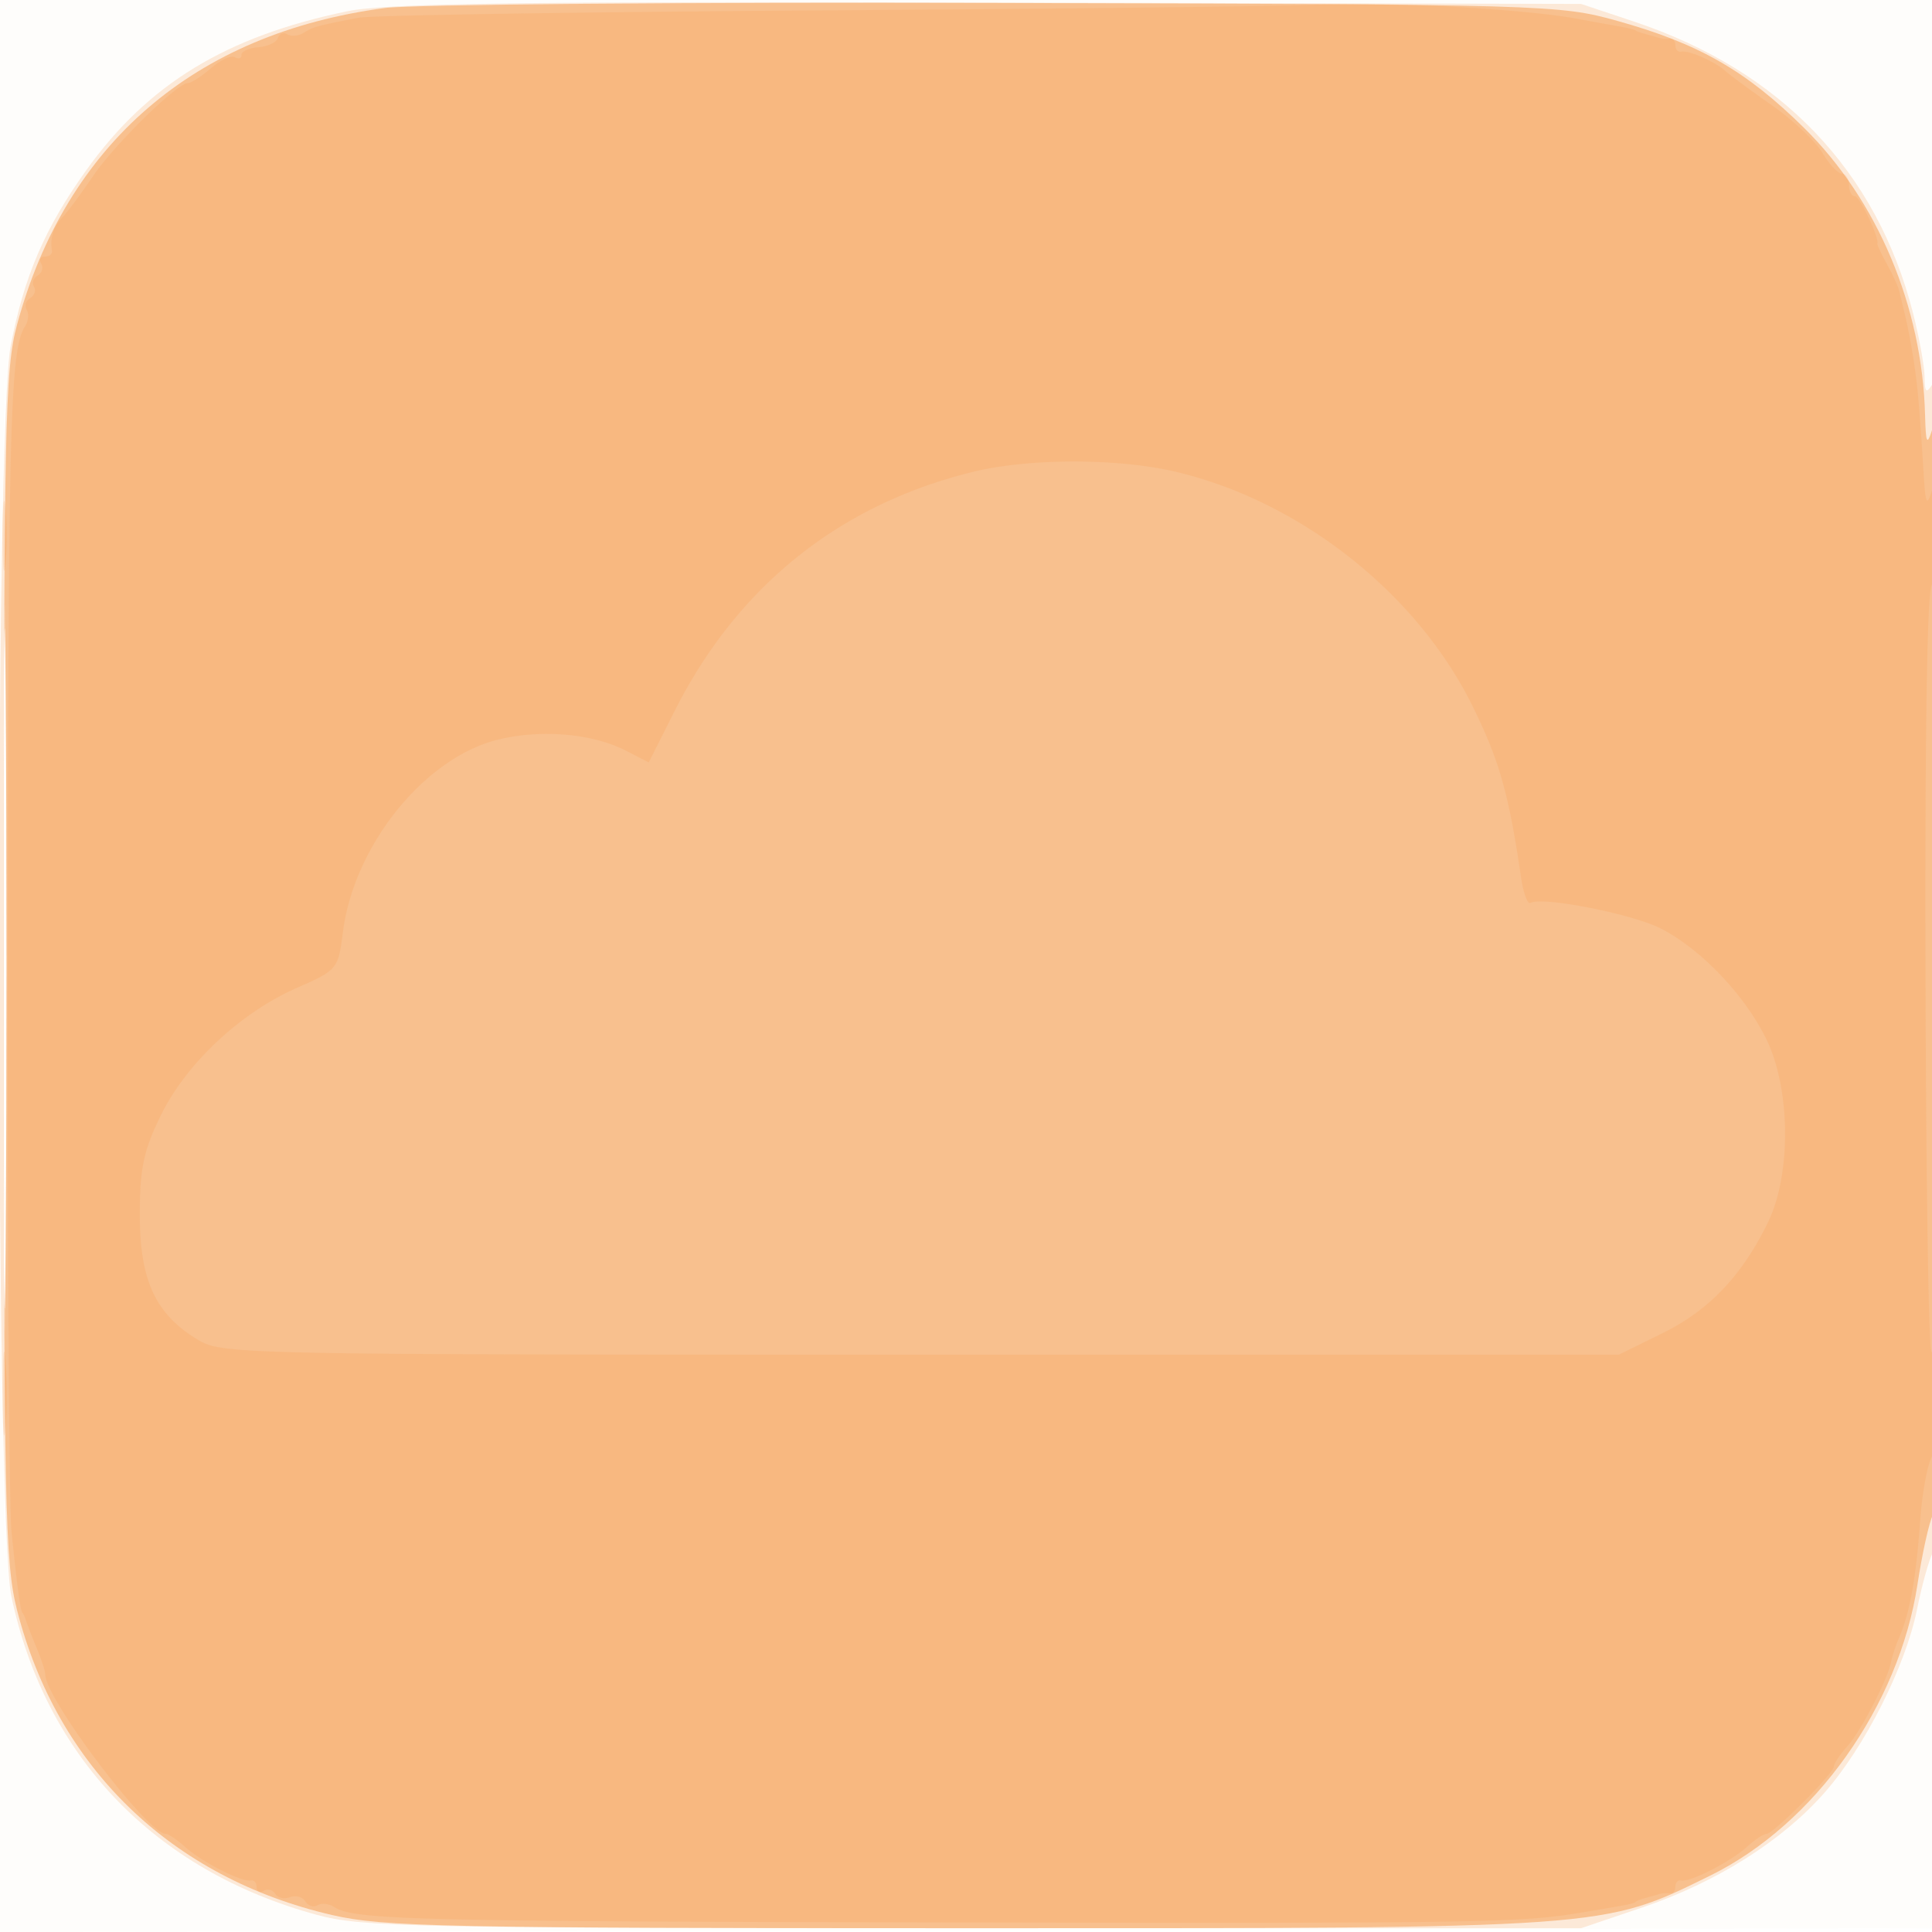
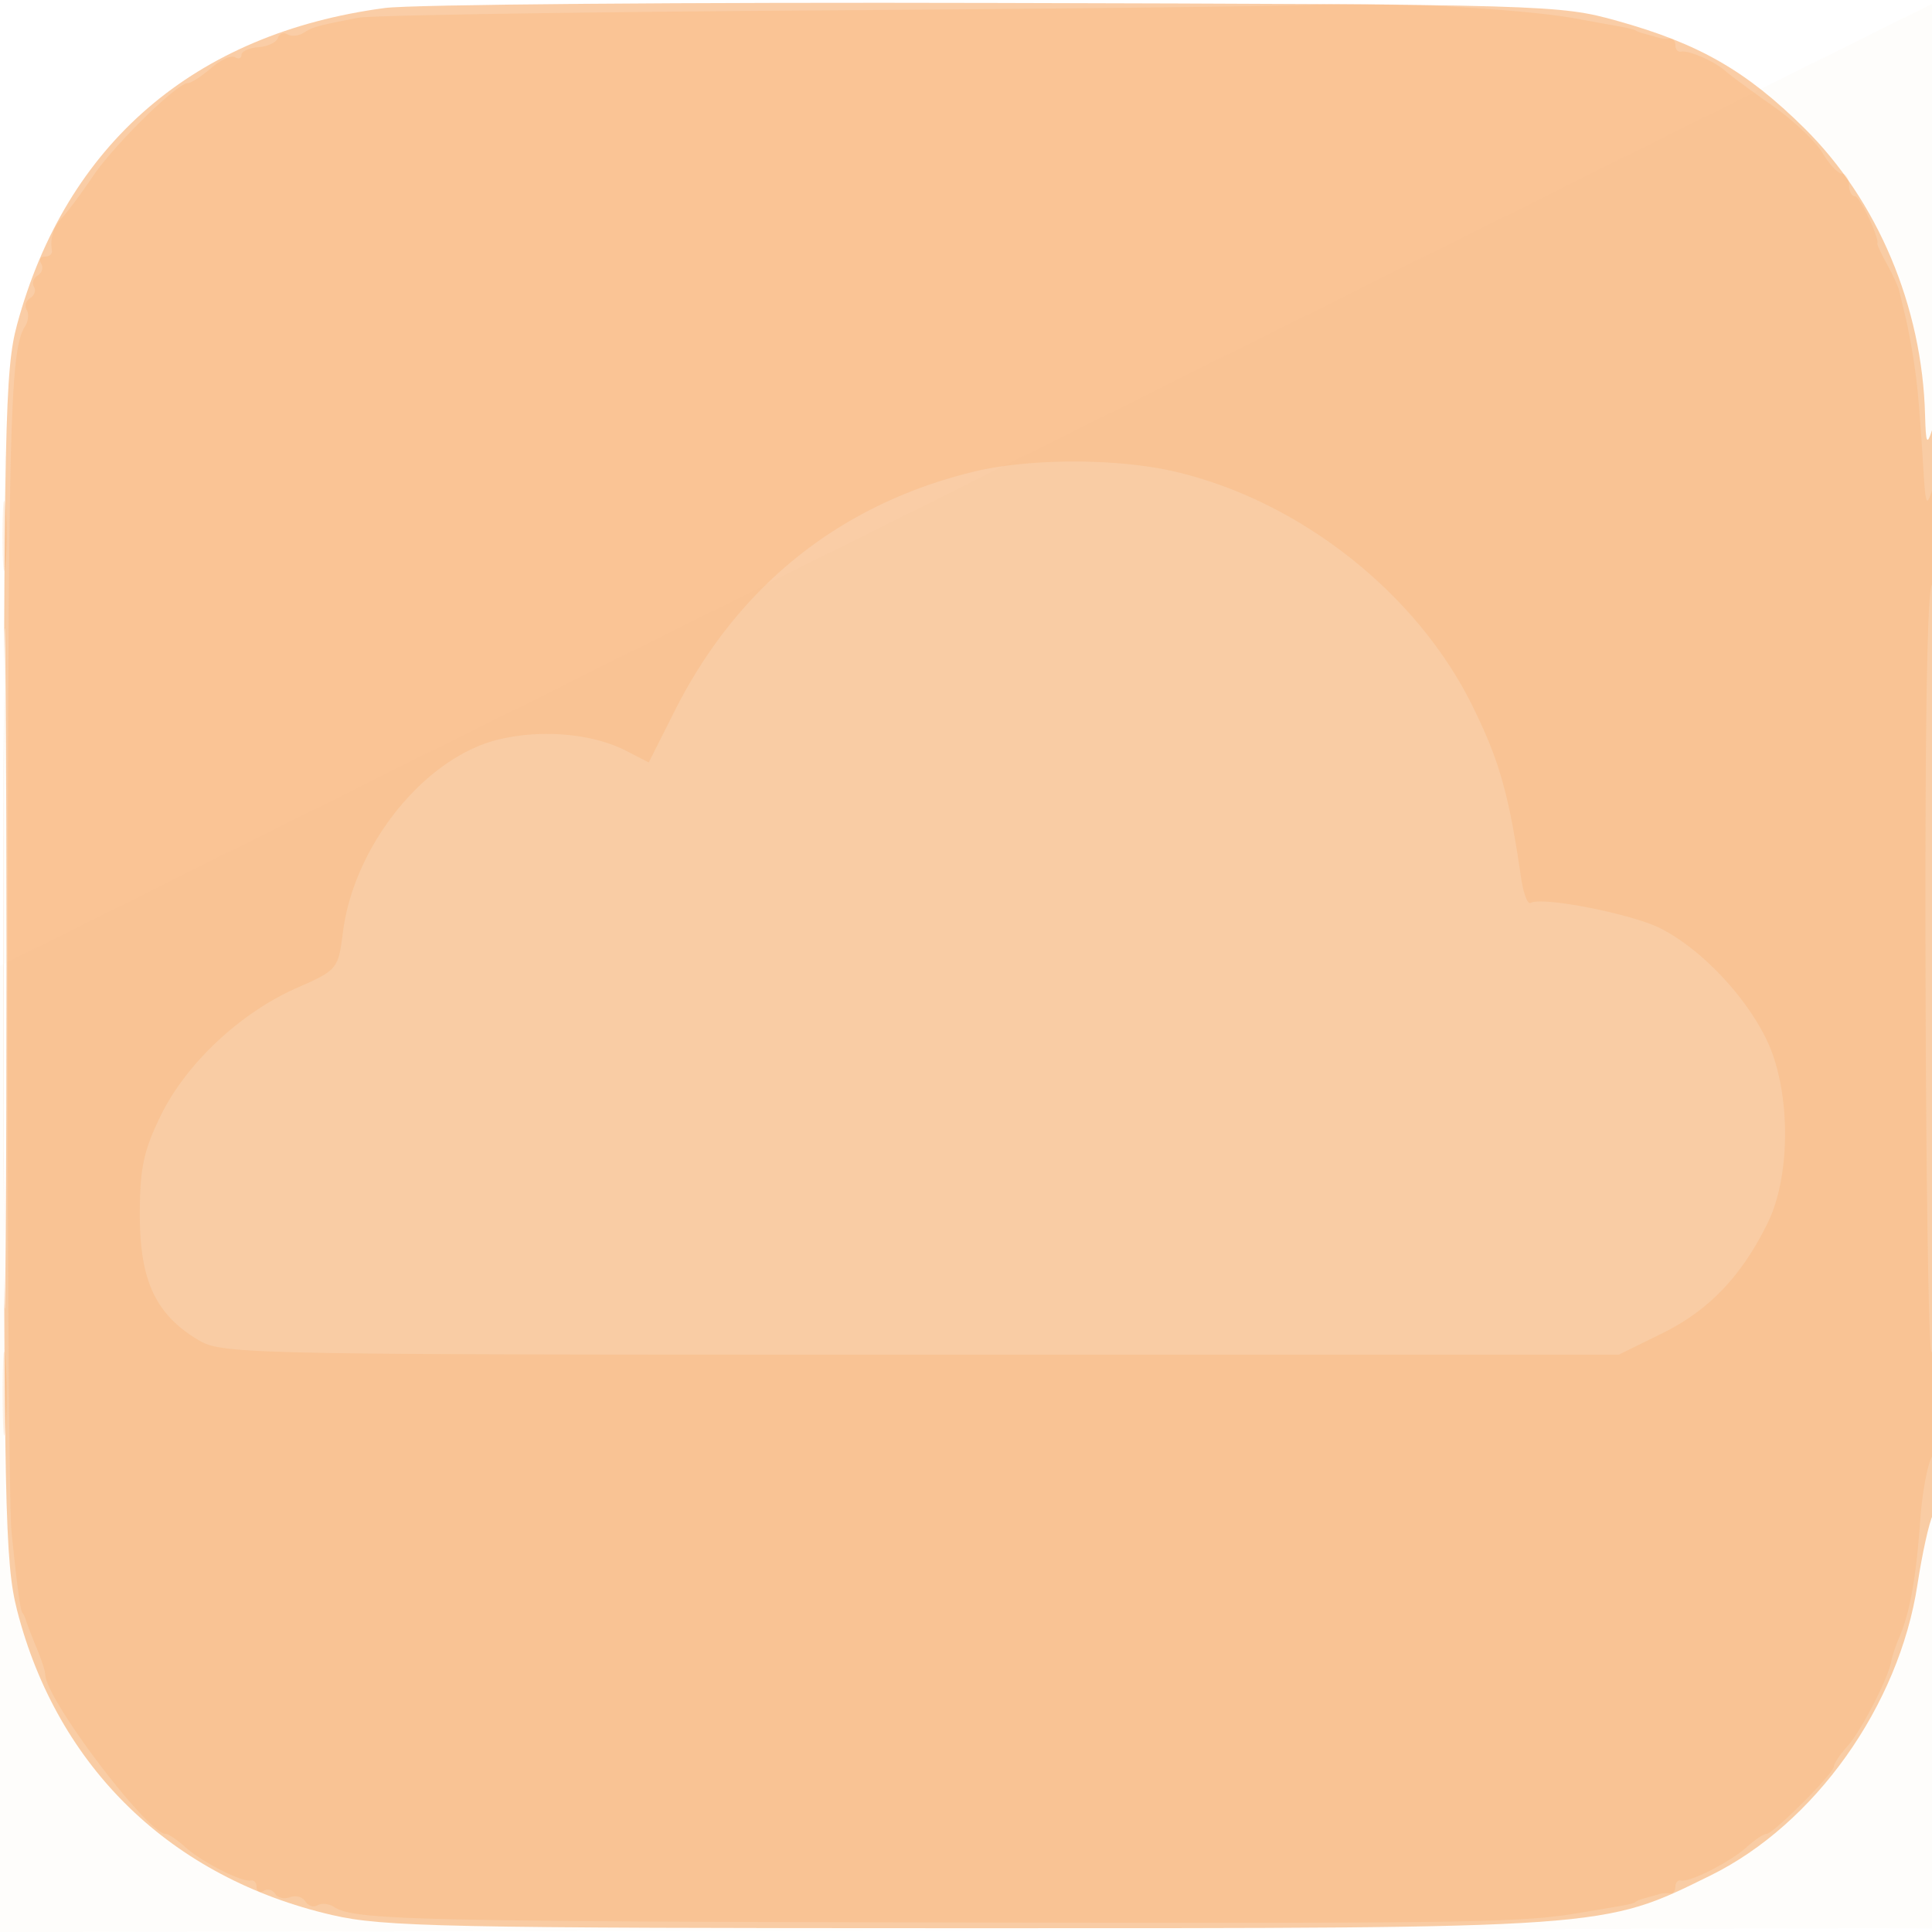
<svg xmlns="http://www.w3.org/2000/svg" width="256" height="256">
-   <path fill="#F48120" fill-opacity=".016" fill-rule="evenodd" d="M0 128.004v128.004l128.25-.254 128.25-.254.254-127.75L257.008 0H0zm.485.496c0 70.4.119 99.053.265 63.672s.146-92.98 0-128S.485 58.1.485 128.5" />
-   <path fill="#F48120" fill-opacity=".163" fill-rule="evenodd" d="M46 1.496c-16.06 3.331-26.392 9.628-34.576 21.071C5.919 30.266 3.2 36.587 1.415 45.838-.707 56.84-.629 201.338 1.504 211.5 5.961 232.729 20.497 247.889 42 253.733c5.962 1.621 13.161 1.767 87 1.767h80.5l8.078-2.739c9.854-3.342 18.529-8.804 24.183-15.227 5.338-6.064 10.738-16.762 12.25-24.268.639-3.171 1.573-6.547 2.075-7.502C257.361 203.341 257.275 49.027 256 51c-.766 1.185-.973.967-.985-1.04-.008-1.397-.7-5.222-1.537-8.5-4.81-18.84-17.524-32.113-36.978-38.604l-7-2.335L131 .334C68.456.186 51.179.422 46 1.496M.476 128.5c0 42.9.123 60.304.274 38.676.15-21.629.15-56.729 0-78C.599 67.904.476 85.6.476 128.5" />
+   <path fill="#F48120" fill-opacity=".016" fill-rule="evenodd" d="M0 128.004v128.004l128.25-.254 128.25-.254.254-127.75L257.008 0zm.485.496c0 70.4.119 99.053.265 63.672s.146-92.98 0-128S.485 58.1.485 128.5" />
  <path fill="#F48120" fill-opacity=".395" fill-rule="evenodd" d="M51 1.059C25.78 4.408 8.757 19.057 2.263 43 .649 48.95.5 56.141.5 128c0 71.79.151 79.089 1.767 85.387C7.614 234.221 22.71 248.822 44 253.751c6.772 1.568 14.928 1.738 84 1.743 85.403.007 84.283.086 98.632-6.976 13.832-6.808 24.987-22.481 27.44-38.553.627-4.106 1.542-8.246 2.034-9.201.504-.98.851-33.254.794-74-.055-39.745-.46-71.139-.9-69.764-.668 2.085-.82 1.753-.918-2-.373-14.36-6.289-28.42-15.993-38.013-7.695-7.607-13.945-11.195-24.764-14.215C206.633.625 205.235.584 132 .392 91.025.284 54.575.584 51 1.059M.474 128.5c.001 40.15.124 56.429.276 36.176.151-20.253.151-53.103 0-73C.598 71.779.474 88.35.474 128.5" />
  <path fill="#F48120" fill-opacity=".119" fill-rule="evenodd" d="M174 .635c-4.125.198-33.6.533-65.5.744s-59.35.647-61 .969c-5.548 1.083-5.996 1.206-7.25 1.989-.687.43-1.662.527-2.165.216s-1.072-.093-1.264.485c-.193.578-1.356 1.127-2.586 1.219S32 6.806 32 7.272s-.392.604-.871.308-1.898.352-3.153 1.441S25.342 11 24.911 11c-1.44 0-9.719 8.114-12.581 12.331-1.557 2.293-3.392 4.764-4.08 5.49-1.18 1.247-1.637 2.728-1.368 4.429.065.412-.359.75-.941.75s-.8.419-.484.931S5.568 36.149 5 36.5s-.793 1.026-.5 1.5.068 1.149-.5 1.5-.774 1.057-.457 1.569c.316.512.214 1.493-.227 2.181-1.969 3.066-2.22 12.424-2.291 85.25-.037 37.95.19 71.475.503 74.5.8 7.719 1.175 10.461 1.468 10.75.14.137.348.588.463 1s.733 2.017 1.375 3.565C5.475 219.863 6 221.467 6 221.878 6 225.072 19.551 243 21.965 243c.362 0 1.53.791 2.596 1.757 2.16 1.958 7.529 4.687 8.689 4.418.413-.096.75.302.75.884s.419.8.931.484 1.201-.138 1.532.397 1.216.737 1.968.448c.752-.288 1.668-.036 2.037.56s1.089.826 1.601.509 1.494-.218 2.181.219c2.749 1.745 10.194 1.926 85.25 2.068 64.835.122 71.989.012 79.5-1.231 6.861-1.136 7.503-1.261 7.75-1.51.137-.139.7-.366 1.25-.503s1.338-.36 1.75-.493c.412-.134 1.088-.191 1.5-.125.412.065.75-.332.75-.882s.338-.921.75-.825c1.16.269 6.529-2.46 8.689-4.418 1.066-.966 2.25-1.757 2.632-1.757.905 0 8.929-8.024 8.929-8.929 0-.382.787-1.566 1.75-2.632 1.809-2.004 5.401-8.93 5.844-11.267.139-.731.58-2.081.98-3 1.497-3.438 2.3-7.868 2.881-15.899.248-3.425.922-7.108 1.498-8.184.576-1.077.979-5.7.897-10.273-.129-7.105-.252-7.661-.85-3.816-.385 2.475-.767-19.211-.85-48.191-.097-34.212.201-52.908.85-53.309.55-.34.955-3.854.9-7.809-.071-5.125-.329-6.473-.9-4.691-.686 2.142-.842 1.856-1.088-2-.594-9.302-.792-11.592-1.3-15-.287-1.925-.793-4.625-1.125-6l-.844-3.5c-.131-.55-.856-2.125-1.61-3.5s-1.329-2.6-1.278-2.721c.303-.722-2.329-6.279-2.974-6.279-.43 0-.781-.675-.781-1.5s-.425-1.5-.943-1.5c-.519 0-1.678-1.237-2.575-2.75s-3.878-4.325-6.626-6.25-5.527-3.975-6.176-4.556c-1.45-1.298-4.914-2.818-5.93-2.603-.412.088-.75-.291-.75-.841s-.338-.947-.75-.882c-.412.066-1.088.009-1.5-.125-.412-.133-1.2-.355-1.75-.493s-1.113-.344-1.25-.458-1.15-.363-2.25-.553a511 511 0 0 1-5.5-.997c-7.132-1.333-25.553-2.31-35-1.857m-45 61.872c-17.74 4.324-31.275 15.161-39.61 31.712l-3.43 6.811-2.963-1.532c-4.425-2.288-11.174-2.895-16.905-1.52-9.759 2.341-19.173 13.976-20.651 25.522-.629 4.92-.727 5.038-6.098 7.399-7.492 3.293-14.663 10.012-18.029 16.893-2.297 4.693-2.788 7.019-2.787 13.202 0 8.654 2.085 13.15 7.654 16.506 3.255 1.962 5.092 2 95.819 2h92.5l5.73-2.814c6.205-3.047 10.565-7.614 14.021-14.686 3.104-6.353 3.026-17.626-.169-24.236-2.827-5.85-8.697-12.017-14.024-14.734-3.795-1.937-15.739-4.28-17.257-3.386-.385.226-.949-1.288-1.253-3.366-1.631-11.136-2.87-15.505-6.461-22.778-7.37-14.927-22.817-27.102-39.327-30.994-7.641-1.802-19.365-1.801-26.76.001M.336 71c0 4.125.177 5.813.392 3.75s.216-5.437 0-7.5C.513 65.188.336 66.875.336 71m.019 113.5c-.003 4.95.166 7.101.376 4.78.209-2.321.212-6.371.005-9-.206-2.629-.378-.73-.381 4.22" />
</svg>